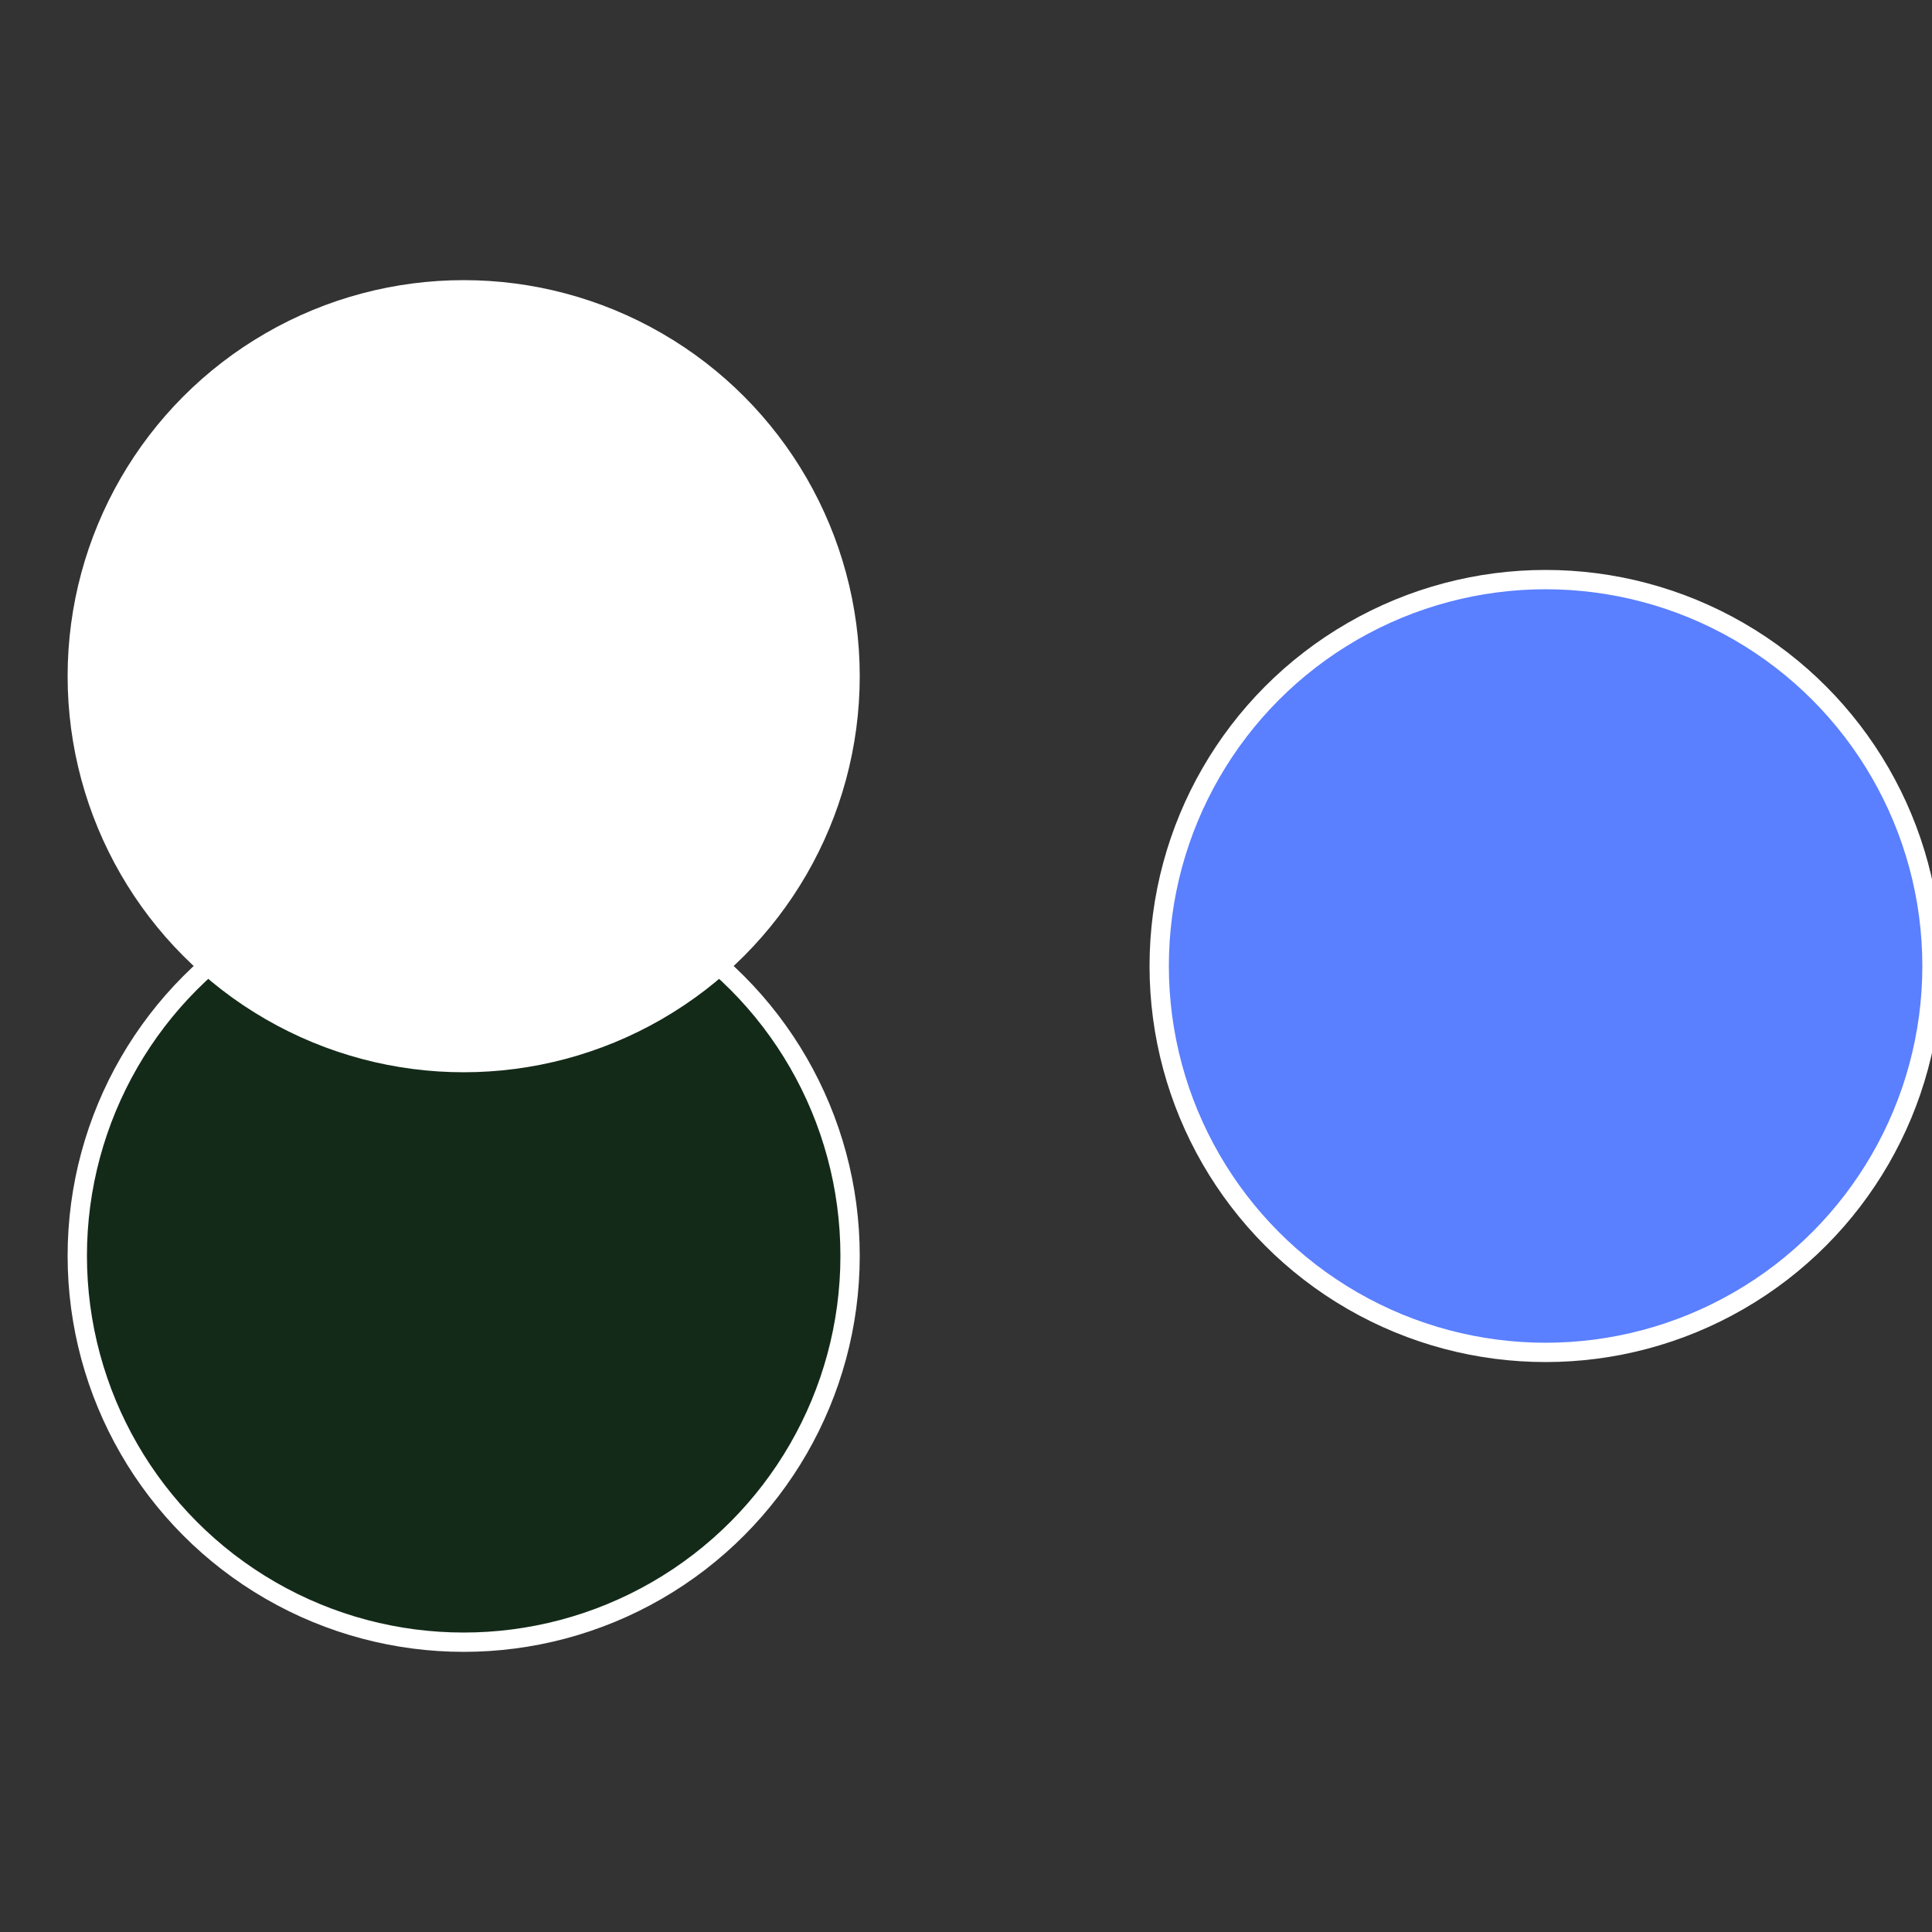
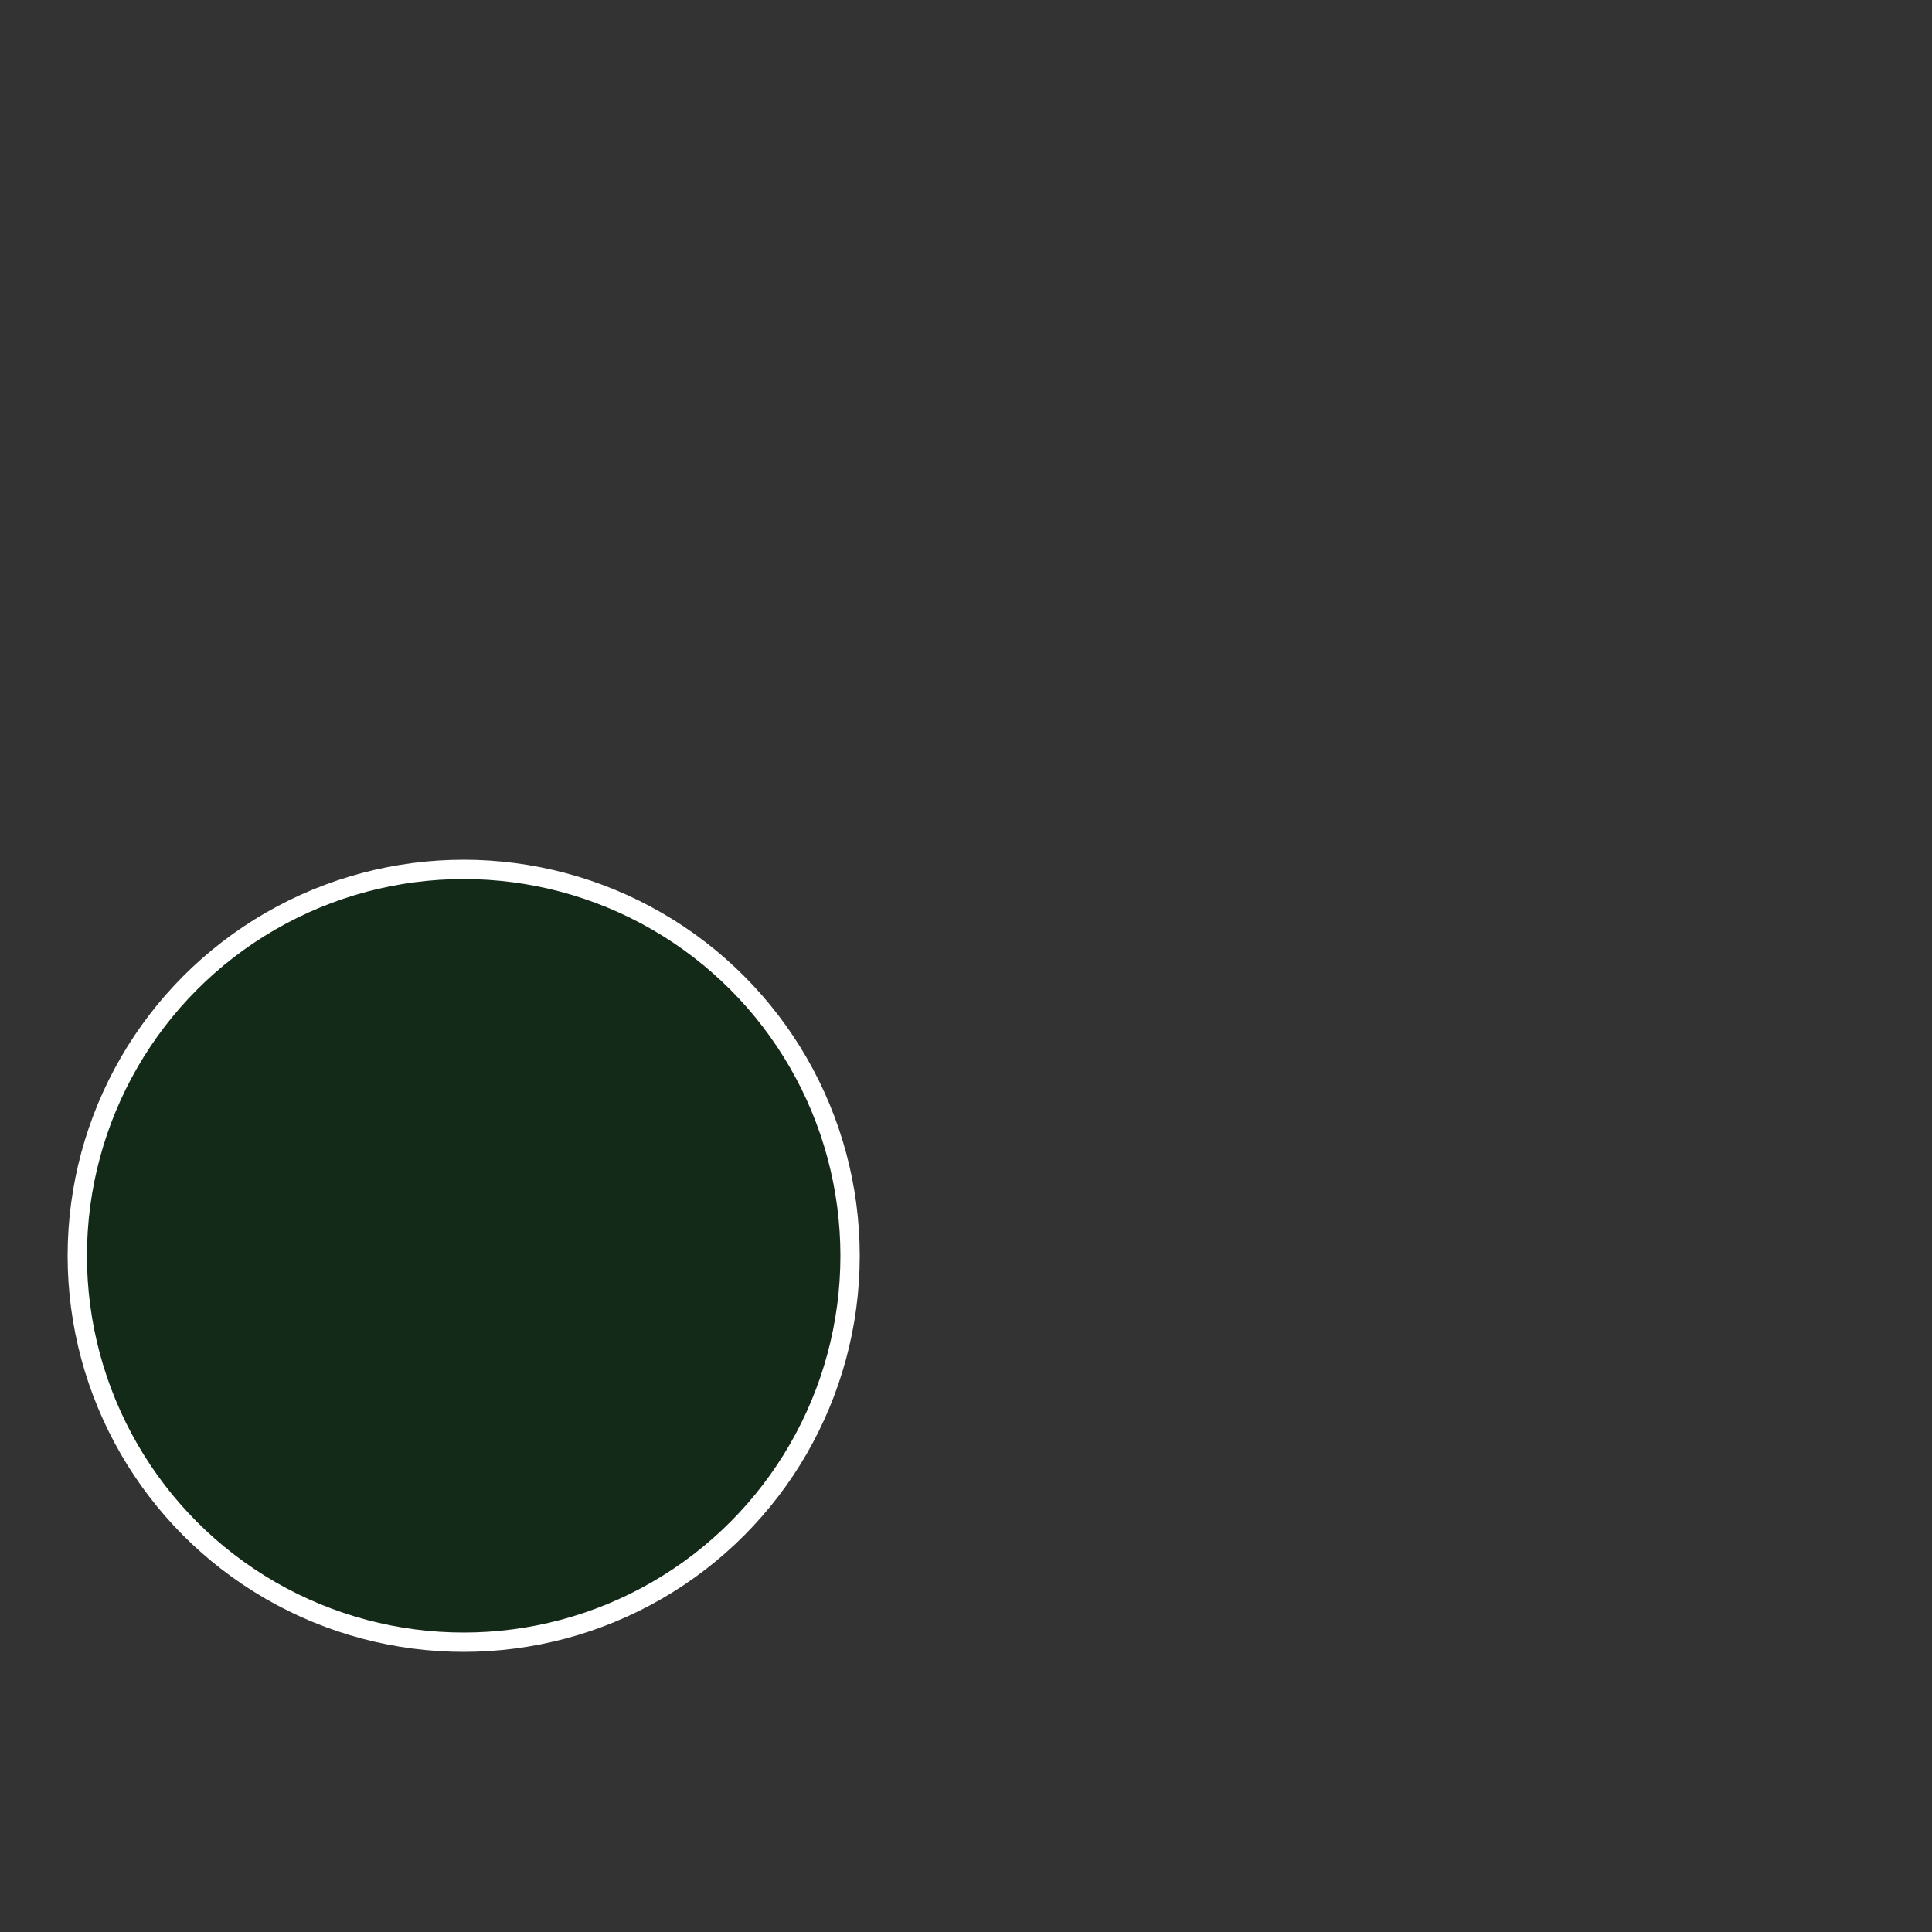
<svg xmlns="http://www.w3.org/2000/svg" width="500" height="500" viewBox="-1 -1 2 2">
  <rect x="-1" y="-1" width="2" height="2" fill="#333333" stroke="none" />
-   <circle cx="0.6" cy="0" r="0.4" fill="#5a7ffffffffffffe8a11900" stroke="#fff" stroke-width="1%" />
  <circle cx="-0.52" cy="0.3" r="0.4" fill="#142a1900ffffffffffffe8a1" stroke="#fff" stroke-width="1%" />
-   <circle cx="-0.52" cy="-0.3" r="0.4" fill="#ffffffffffffe8a11900ffffffffffffed77" stroke="#fff" stroke-width="1%" />
</svg>